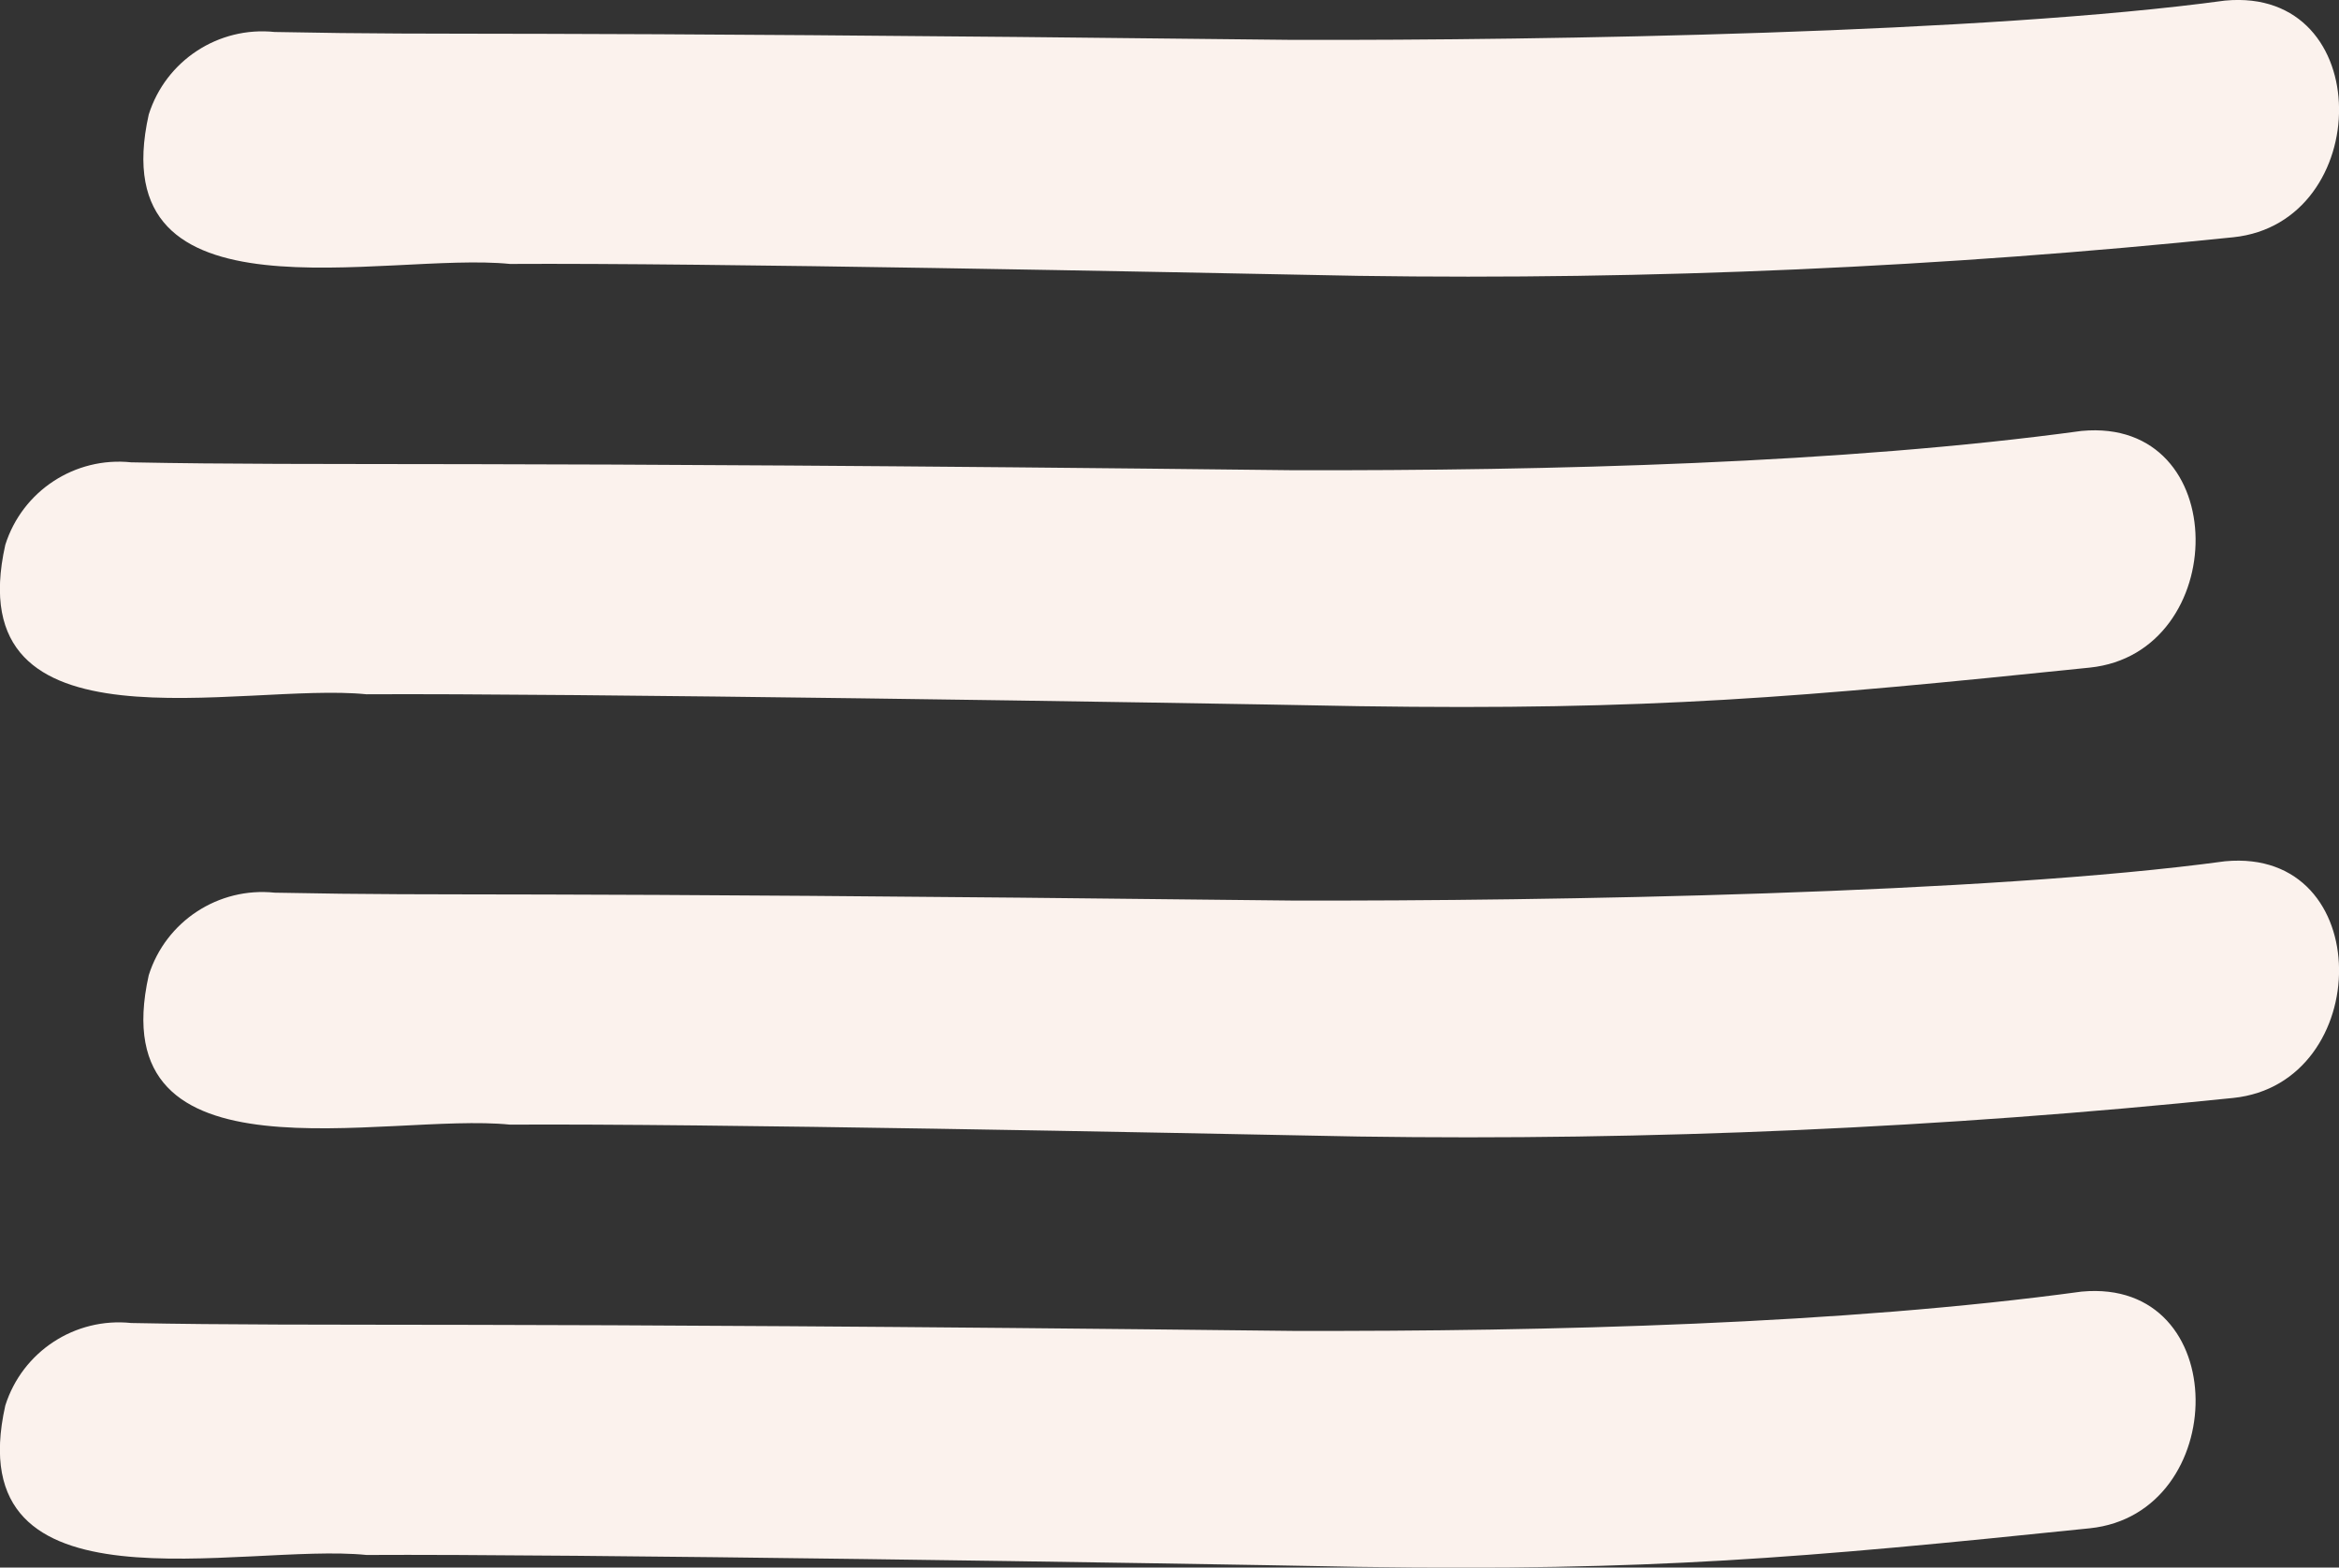
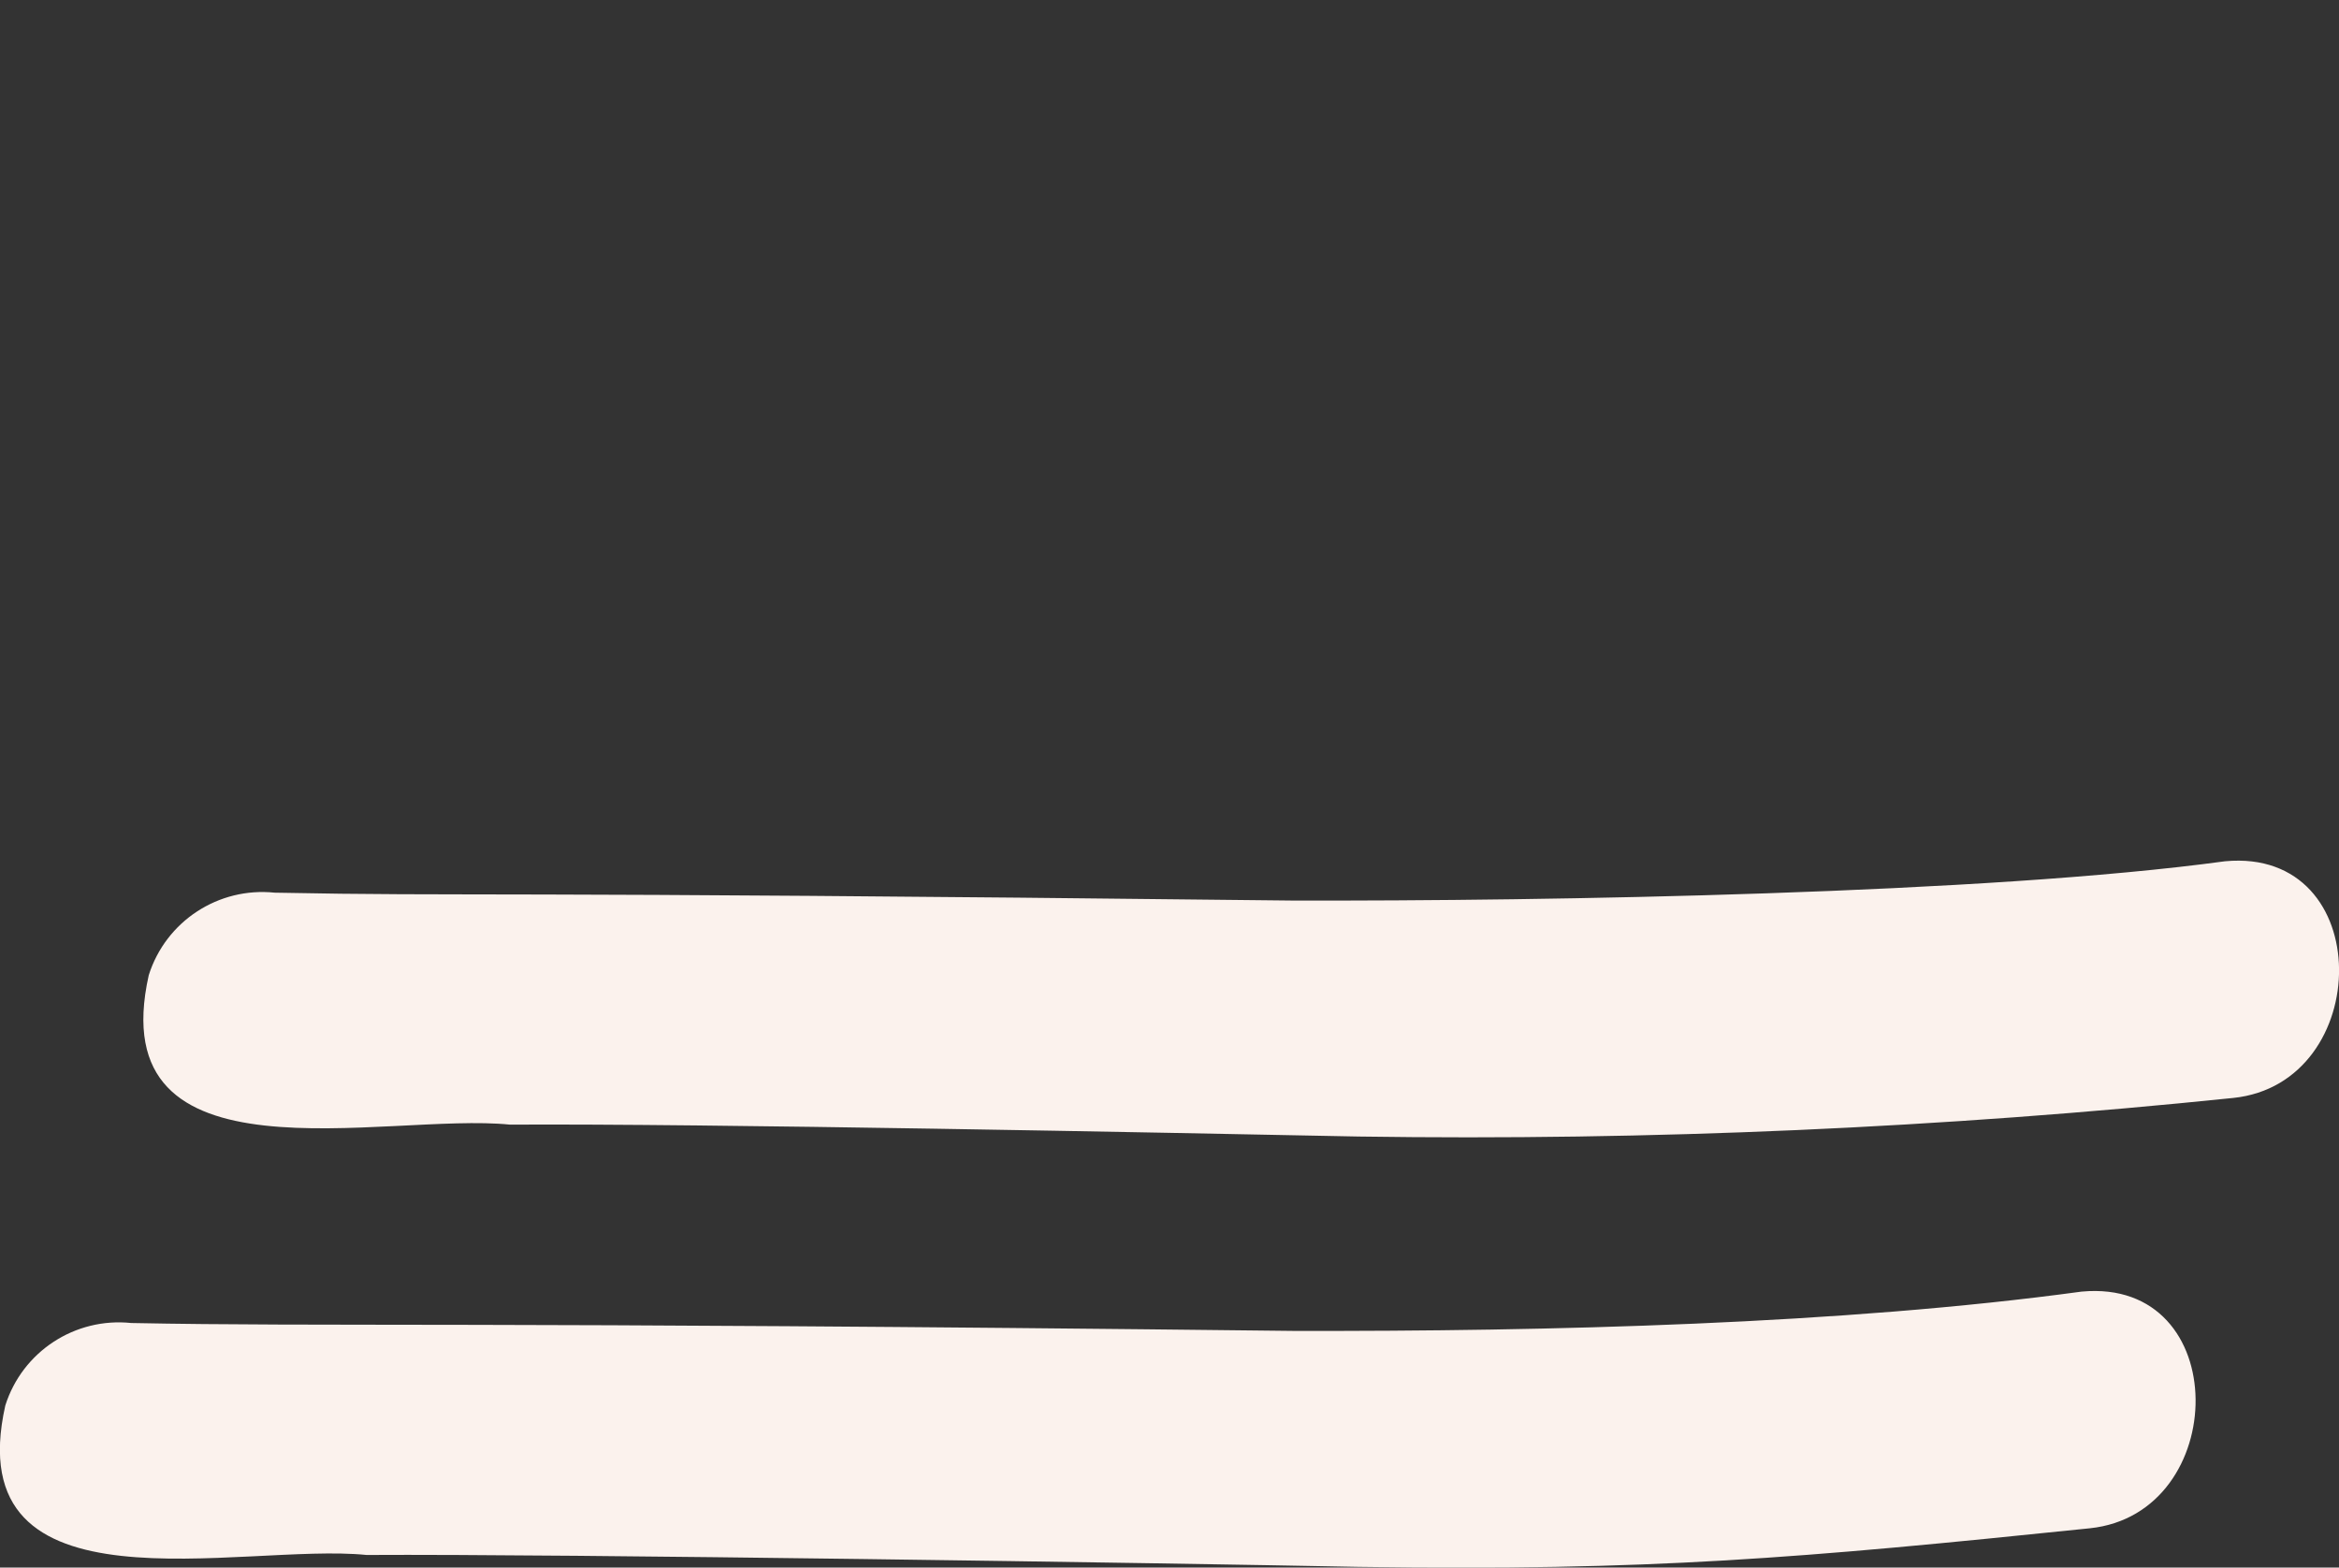
<svg xmlns="http://www.w3.org/2000/svg" id="Layer_1" viewBox="0 0 163.05 109.28">
  <rect x="0" y="0" width="163.05" height="109.28" fill="#333333" stroke="none" />
  <defs>
    <style>.cls-1{fill:#fbf2ed;}</style>
  </defs>
-   <path class="cls-1" d="M145.11,30.04c-16.65,2.27-37.02,2.78-55,2.74-57.79-.66-67.31-.28-80.96-.55-3.92-.41-7.59,1.99-8.78,5.75-3.35,14.94,16.49,9.54,25.18,10.42,13.6-.08,55.51.56,69.16.83,20.36.3,30.72-.6,50.97-2.69,9.83-1.02,10.02-17.48-.56-16.5Z" />
  <path class="cls-1" d="M155.11,60.04c-16.65,2.27-47.02,2.78-65,2.74-57.79-.66-57.31-.28-70.96-.55-3.92-.41-7.59,1.99-8.78,5.75-3.35,14.94,16.49,9.54,25.18,10.42,13.6-.08,45.51.56,59.16.83,20.36.3,40.72-.6,60.97-2.69,9.83-1.02,10.02-17.48-.56-16.5Z" />
  <path class="cls-1" d="M145.11,90.04c-16.65,2.27-37.02,2.78-55,2.74-57.79-.66-67.31-.28-80.96-.55-3.92-.41-7.59,1.99-8.78,5.75-3.35,14.94,16.49,9.54,25.18,10.42,13.6-.08,55.51.56,69.16.83,20.36.3,30.72-.6,50.97-2.69,9.83-1.02,10.02-17.48-.56-16.5Z" />
-   <path class="cls-1" d="M155.11.04c-16.65,2.27-47.02,2.78-65,2.74-57.79-.66-57.31-.28-70.96-.55-3.92-.41-7.59,1.99-8.78,5.75-3.35,14.94,16.49,9.54,25.18,10.42,13.6-.08,45.51.56,59.16.83,20.36.3,40.72-.6,60.97-2.69,9.83-1.02,10.02-17.48-.56-16.5Z" />
</svg>